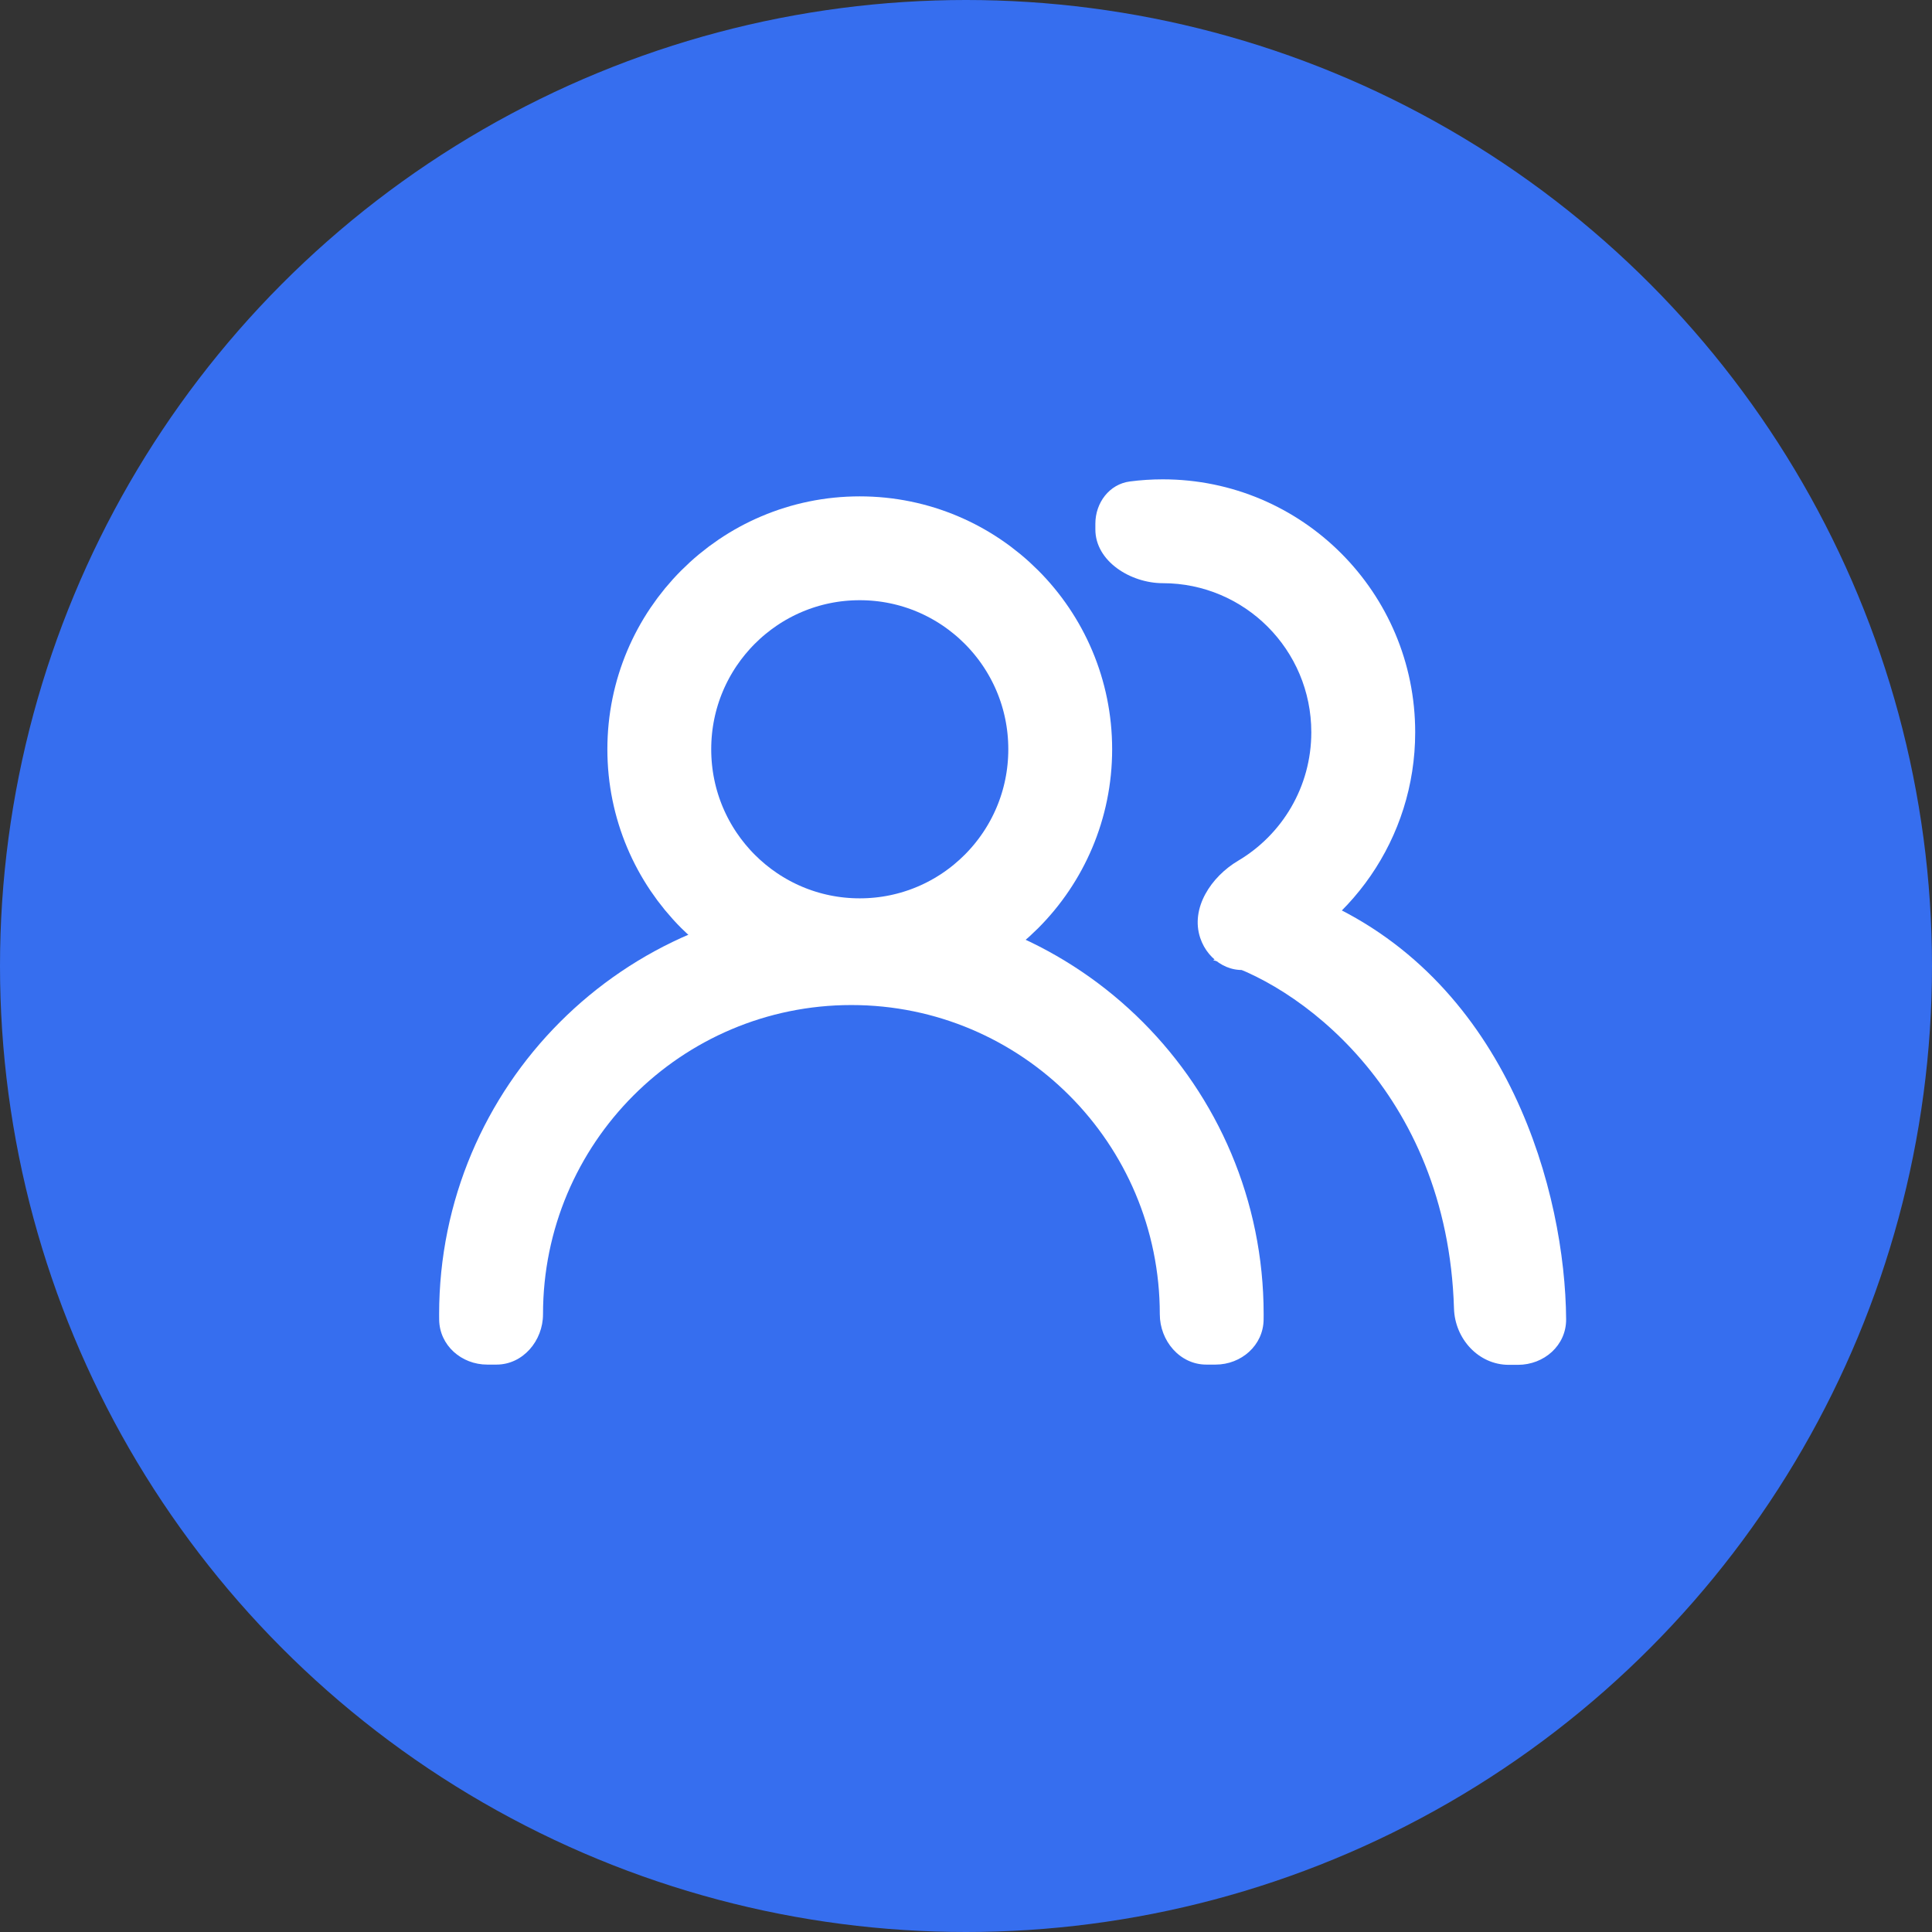
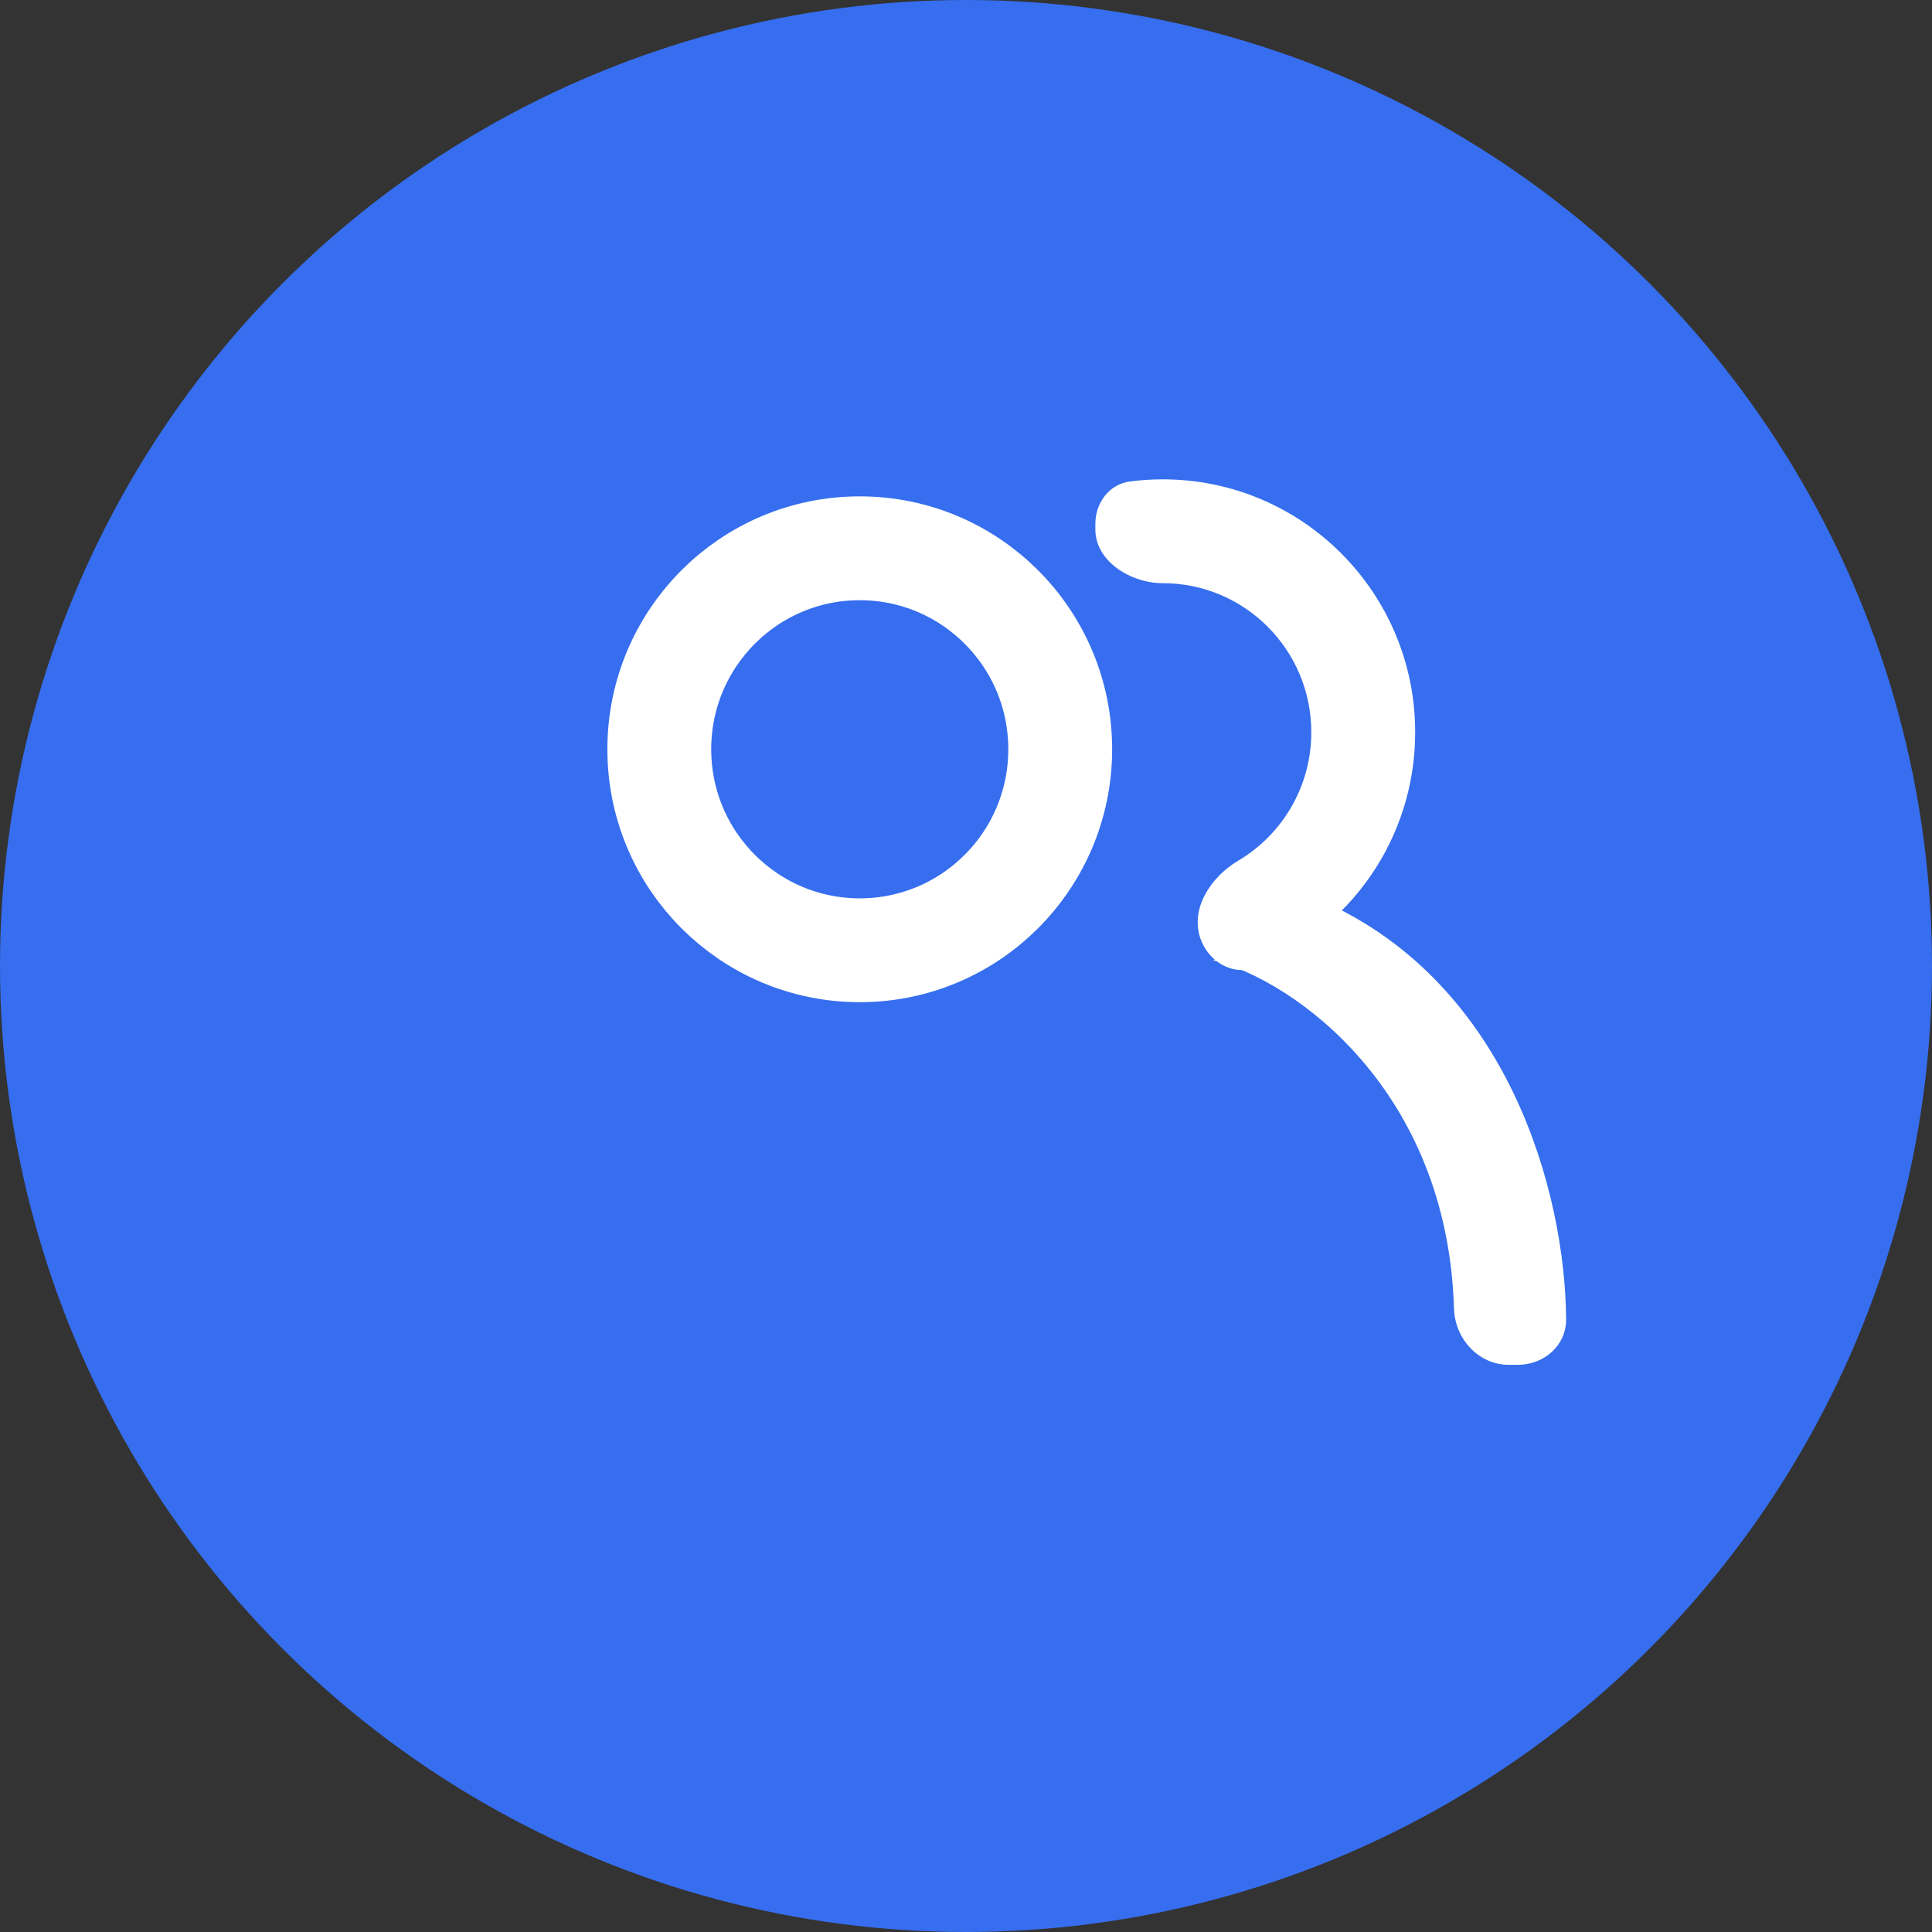
<svg xmlns="http://www.w3.org/2000/svg" width="48" height="48" viewBox="0 0 48 48" fill="none">
  <rect x="0" y="0" width="48" height="48" fill="#333333" stroke="none" />
  <circle cx="24" cy="24" r="24" fill="#366EEF" />
  <path d="M26.341 18.615C26.341 21.376 24.109 23.609 21.36 23.609C18.612 23.609 16.38 21.376 16.38 18.615C16.38 15.855 18.612 13.622 21.36 13.622C24.109 13.622 26.341 15.855 26.341 18.615Z" stroke="white" stroke-width="2.58" />
-   <path fill-rule="evenodd" clip-rule="evenodd" d="M29.971 33.903C29.312 33.903 28.815 33.311 28.815 32.652C28.815 28.404 25.38 24.97 21.153 24.97C16.926 24.97 13.491 28.404 13.491 32.652C13.491 33.311 12.993 33.903 12.335 33.903H12.105C11.466 33.903 10.919 33.426 10.911 32.787C10.91 32.742 10.91 32.697 10.91 32.652C10.91 26.984 15.496 22.389 21.153 22.389C26.809 22.389 31.395 26.984 31.395 32.652C31.395 32.697 31.395 32.742 31.394 32.787C31.386 33.426 30.839 33.903 30.2 33.903H29.971Z" fill="white" />
  <path fill-rule="evenodd" clip-rule="evenodd" d="M29.819 23.302C30.017 23.897 30.636 24.262 31.218 24.028C33.528 23.102 35.16 20.838 35.16 18.193C35.16 14.722 32.352 11.909 28.889 11.909C28.612 11.909 28.339 11.927 28.071 11.962C27.559 12.029 27.214 12.493 27.214 13.011V13.153C27.214 13.948 28.094 14.489 28.889 14.489C30.922 14.489 32.579 16.142 32.579 18.193C32.579 19.554 31.848 20.741 30.762 21.384C30.09 21.782 29.572 22.56 29.819 23.302Z" fill="white" />
  <path d="M36.124 32.51C35.961 27.08 32.169 24.371 30.141 23.855L32.858 22.389C37.501 24.457 38.888 29.658 38.91 32.776C38.915 33.426 38.362 33.909 37.712 33.909H37.486C36.733 33.909 36.147 33.263 36.124 32.51Z" fill="white" />
</svg>